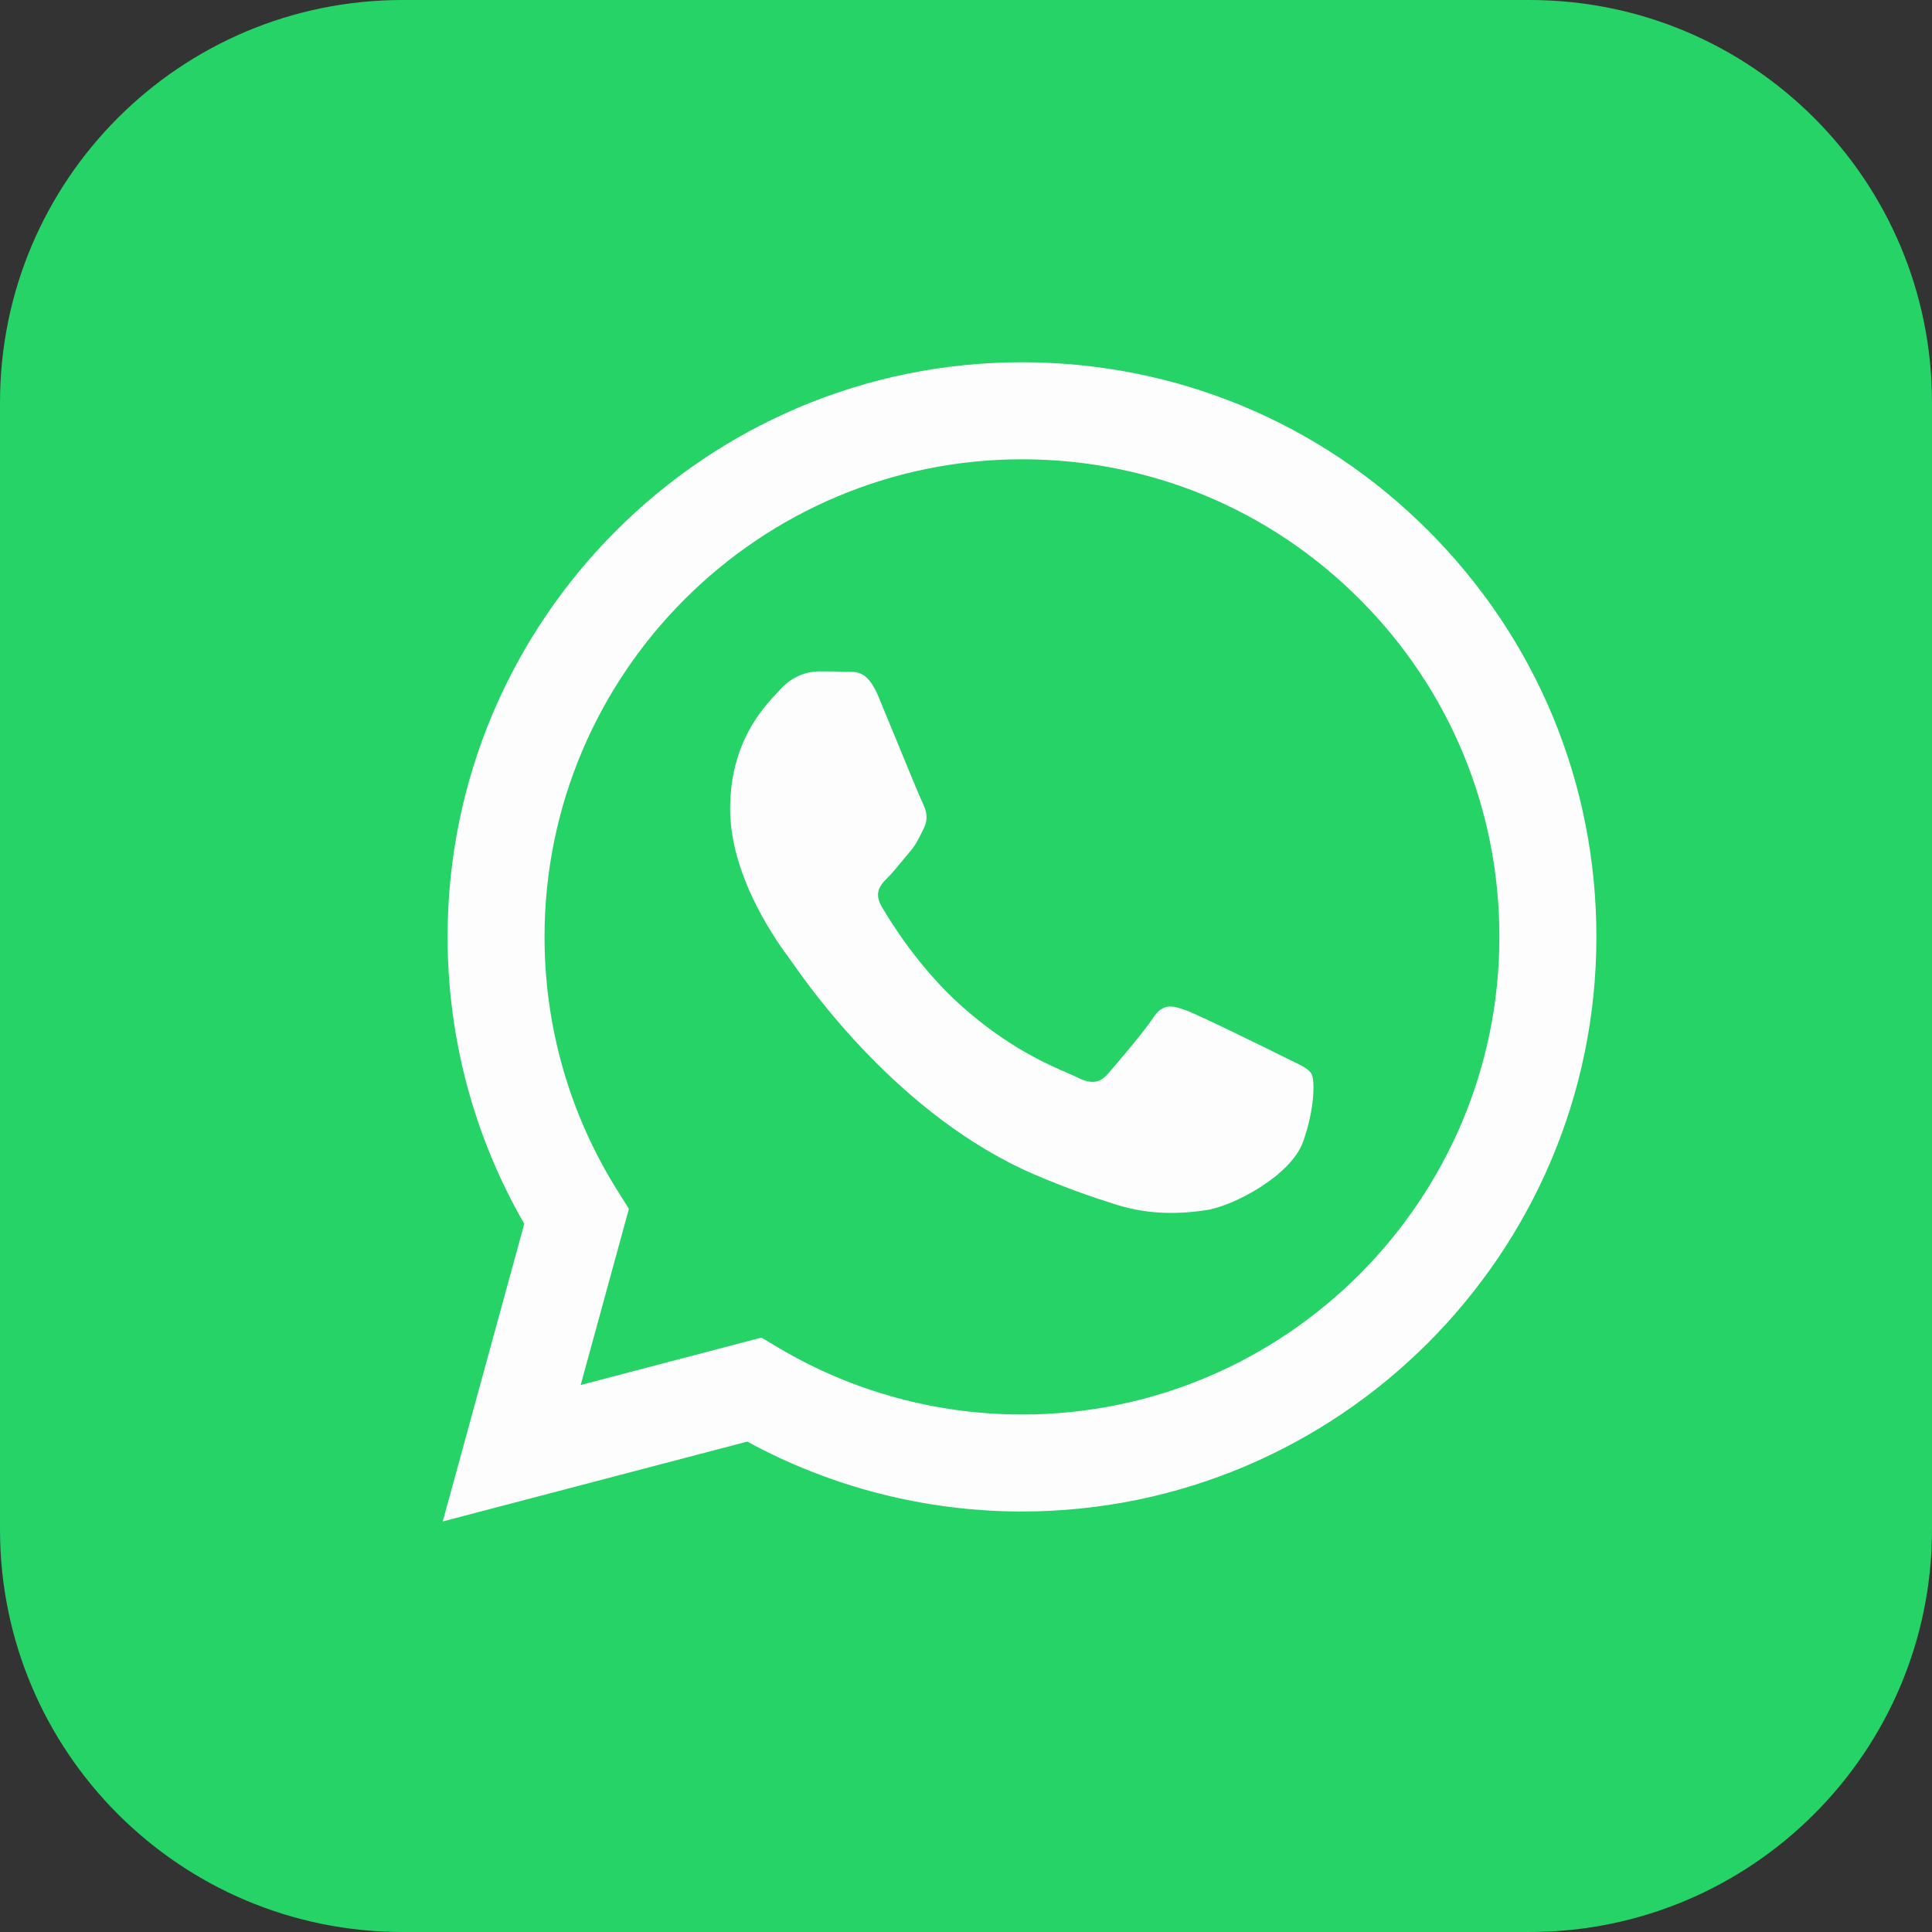
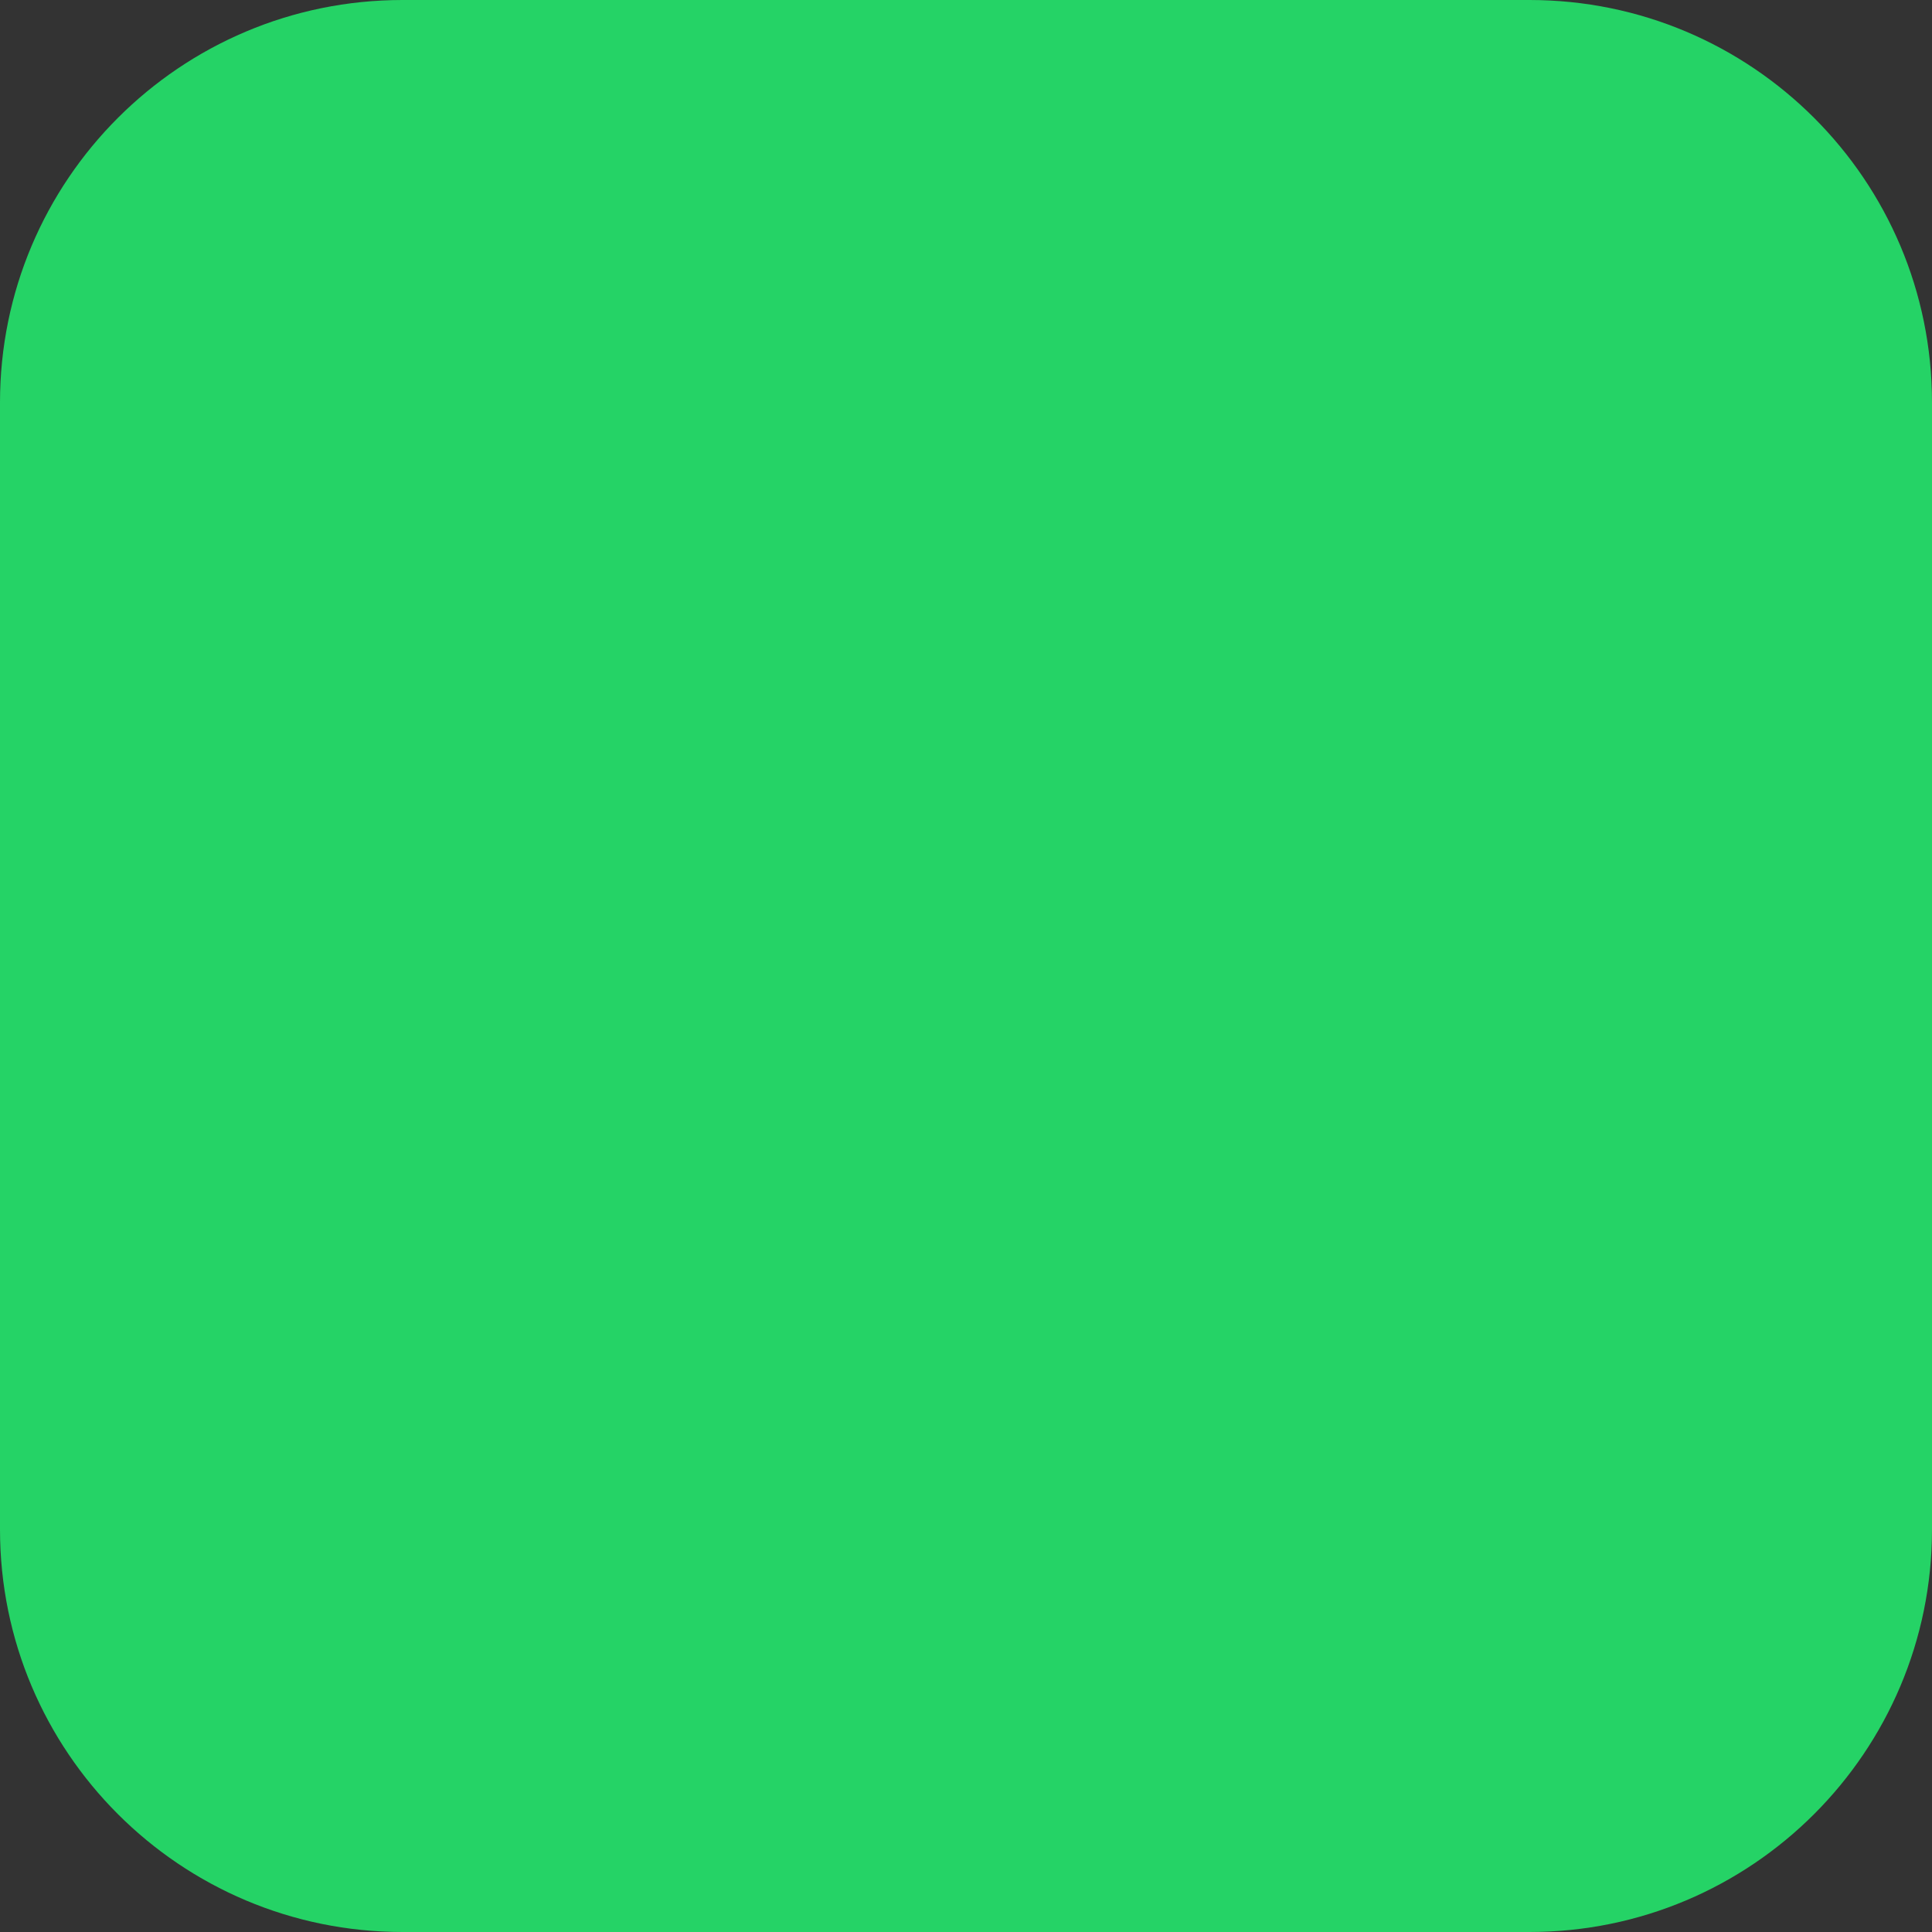
<svg xmlns="http://www.w3.org/2000/svg" width="48" height="48" viewBox="0 0 48 48" fill="none">
  <rect x="0" y="0" width="48" height="48" fill="#333333" stroke="none" />
  <path d="M0 10C0 4.477 4.477 0 10 0H38C43.523 0 48 4.477 48 10V38C48 43.523 43.523 48 38 48H10C4.477 48 0 43.523 0 38V10Z" fill="#25D366" />
-   <path fill-rule="evenodd" clip-rule="evenodd" d="M25.391 37.553H25.385C22.997 37.552 20.65 36.952 18.565 35.816L11 37.8L13.025 30.405C11.776 28.241 11.119 25.785 11.12 23.27C11.123 15.402 17.525 9 25.391 9C29.209 9.002 32.792 10.488 35.486 13.185C38.181 15.883 39.664 19.468 39.662 23.282C39.659 31.148 33.26 37.549 25.391 37.553ZM18.916 33.232L19.349 33.489C21.17 34.57 23.258 35.142 25.386 35.143H25.391C31.929 35.143 37.25 29.821 37.252 23.281C37.254 20.111 36.021 17.131 33.782 14.889C31.542 12.647 28.564 11.412 25.396 11.411C18.853 11.411 13.532 16.731 13.529 23.271C13.528 25.513 14.155 27.695 15.343 29.584L15.625 30.033L14.427 34.41L18.916 33.232ZM32.092 26.354C32.341 26.474 32.509 26.555 32.581 26.675C32.67 26.824 32.67 27.538 32.373 28.371C32.076 29.204 30.651 29.964 29.966 30.066C29.352 30.158 28.574 30.197 27.72 29.925C27.202 29.761 26.538 29.541 25.687 29.174C22.344 27.73 20.085 24.49 19.658 23.878C19.628 23.835 19.607 23.805 19.596 23.79L19.593 23.786C19.404 23.534 18.14 21.847 18.14 20.101C18.14 18.458 18.946 17.597 19.318 17.201C19.343 17.174 19.367 17.149 19.387 17.126C19.714 16.769 20.101 16.68 20.338 16.68C20.576 16.68 20.814 16.682 21.022 16.692C21.047 16.694 21.074 16.694 21.102 16.693C21.309 16.692 21.569 16.691 21.824 17.305C21.922 17.541 22.066 17.891 22.218 18.26C22.525 19.007 22.864 19.833 22.924 19.952C23.013 20.131 23.072 20.339 22.953 20.577C22.936 20.613 22.919 20.646 22.903 20.678C22.814 20.861 22.748 20.995 22.597 21.172C22.537 21.241 22.476 21.316 22.414 21.391C22.291 21.541 22.169 21.69 22.062 21.797C21.883 21.974 21.698 22.167 21.905 22.524C22.113 22.881 22.829 24.049 23.889 24.994C25.029 26.011 26.019 26.441 26.521 26.658C26.619 26.701 26.699 26.735 26.757 26.764C27.113 26.943 27.321 26.913 27.529 26.675C27.737 26.437 28.421 25.634 28.658 25.277C28.896 24.92 29.134 24.98 29.461 25.099C29.788 25.218 31.541 26.08 31.897 26.259C31.967 26.294 32.032 26.325 32.092 26.354Z" fill="#FDFDFD" />
</svg>